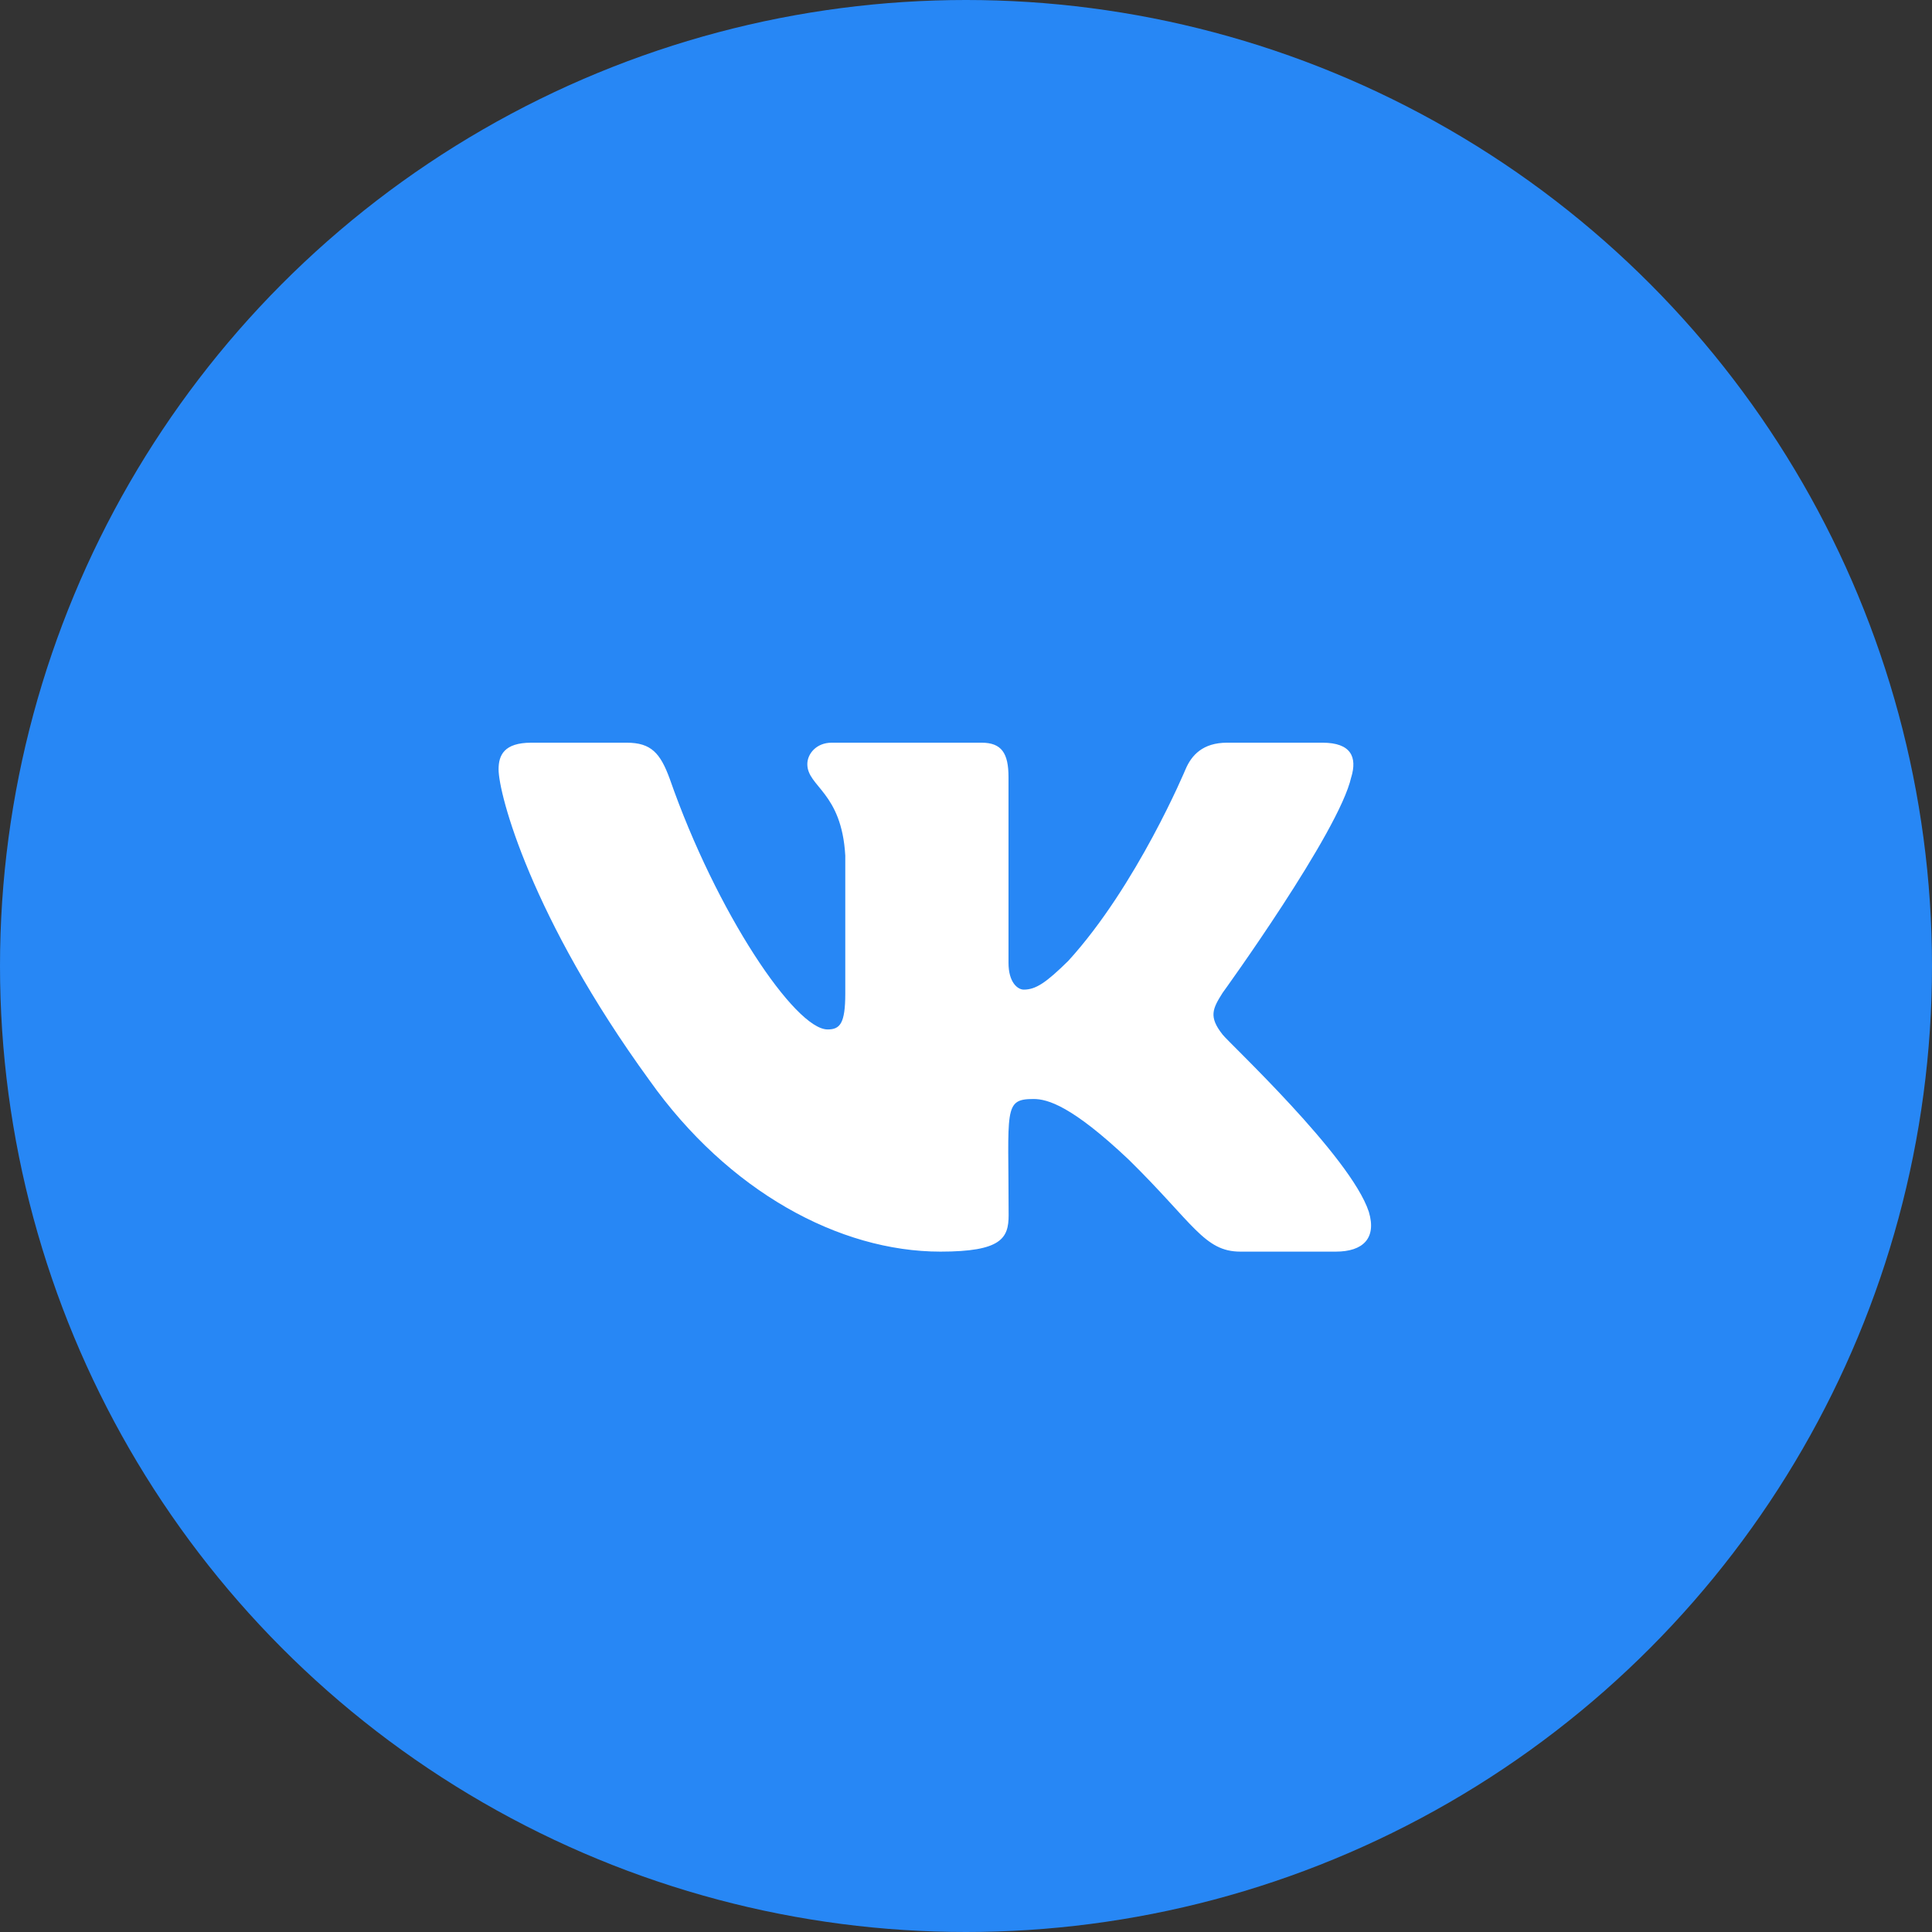
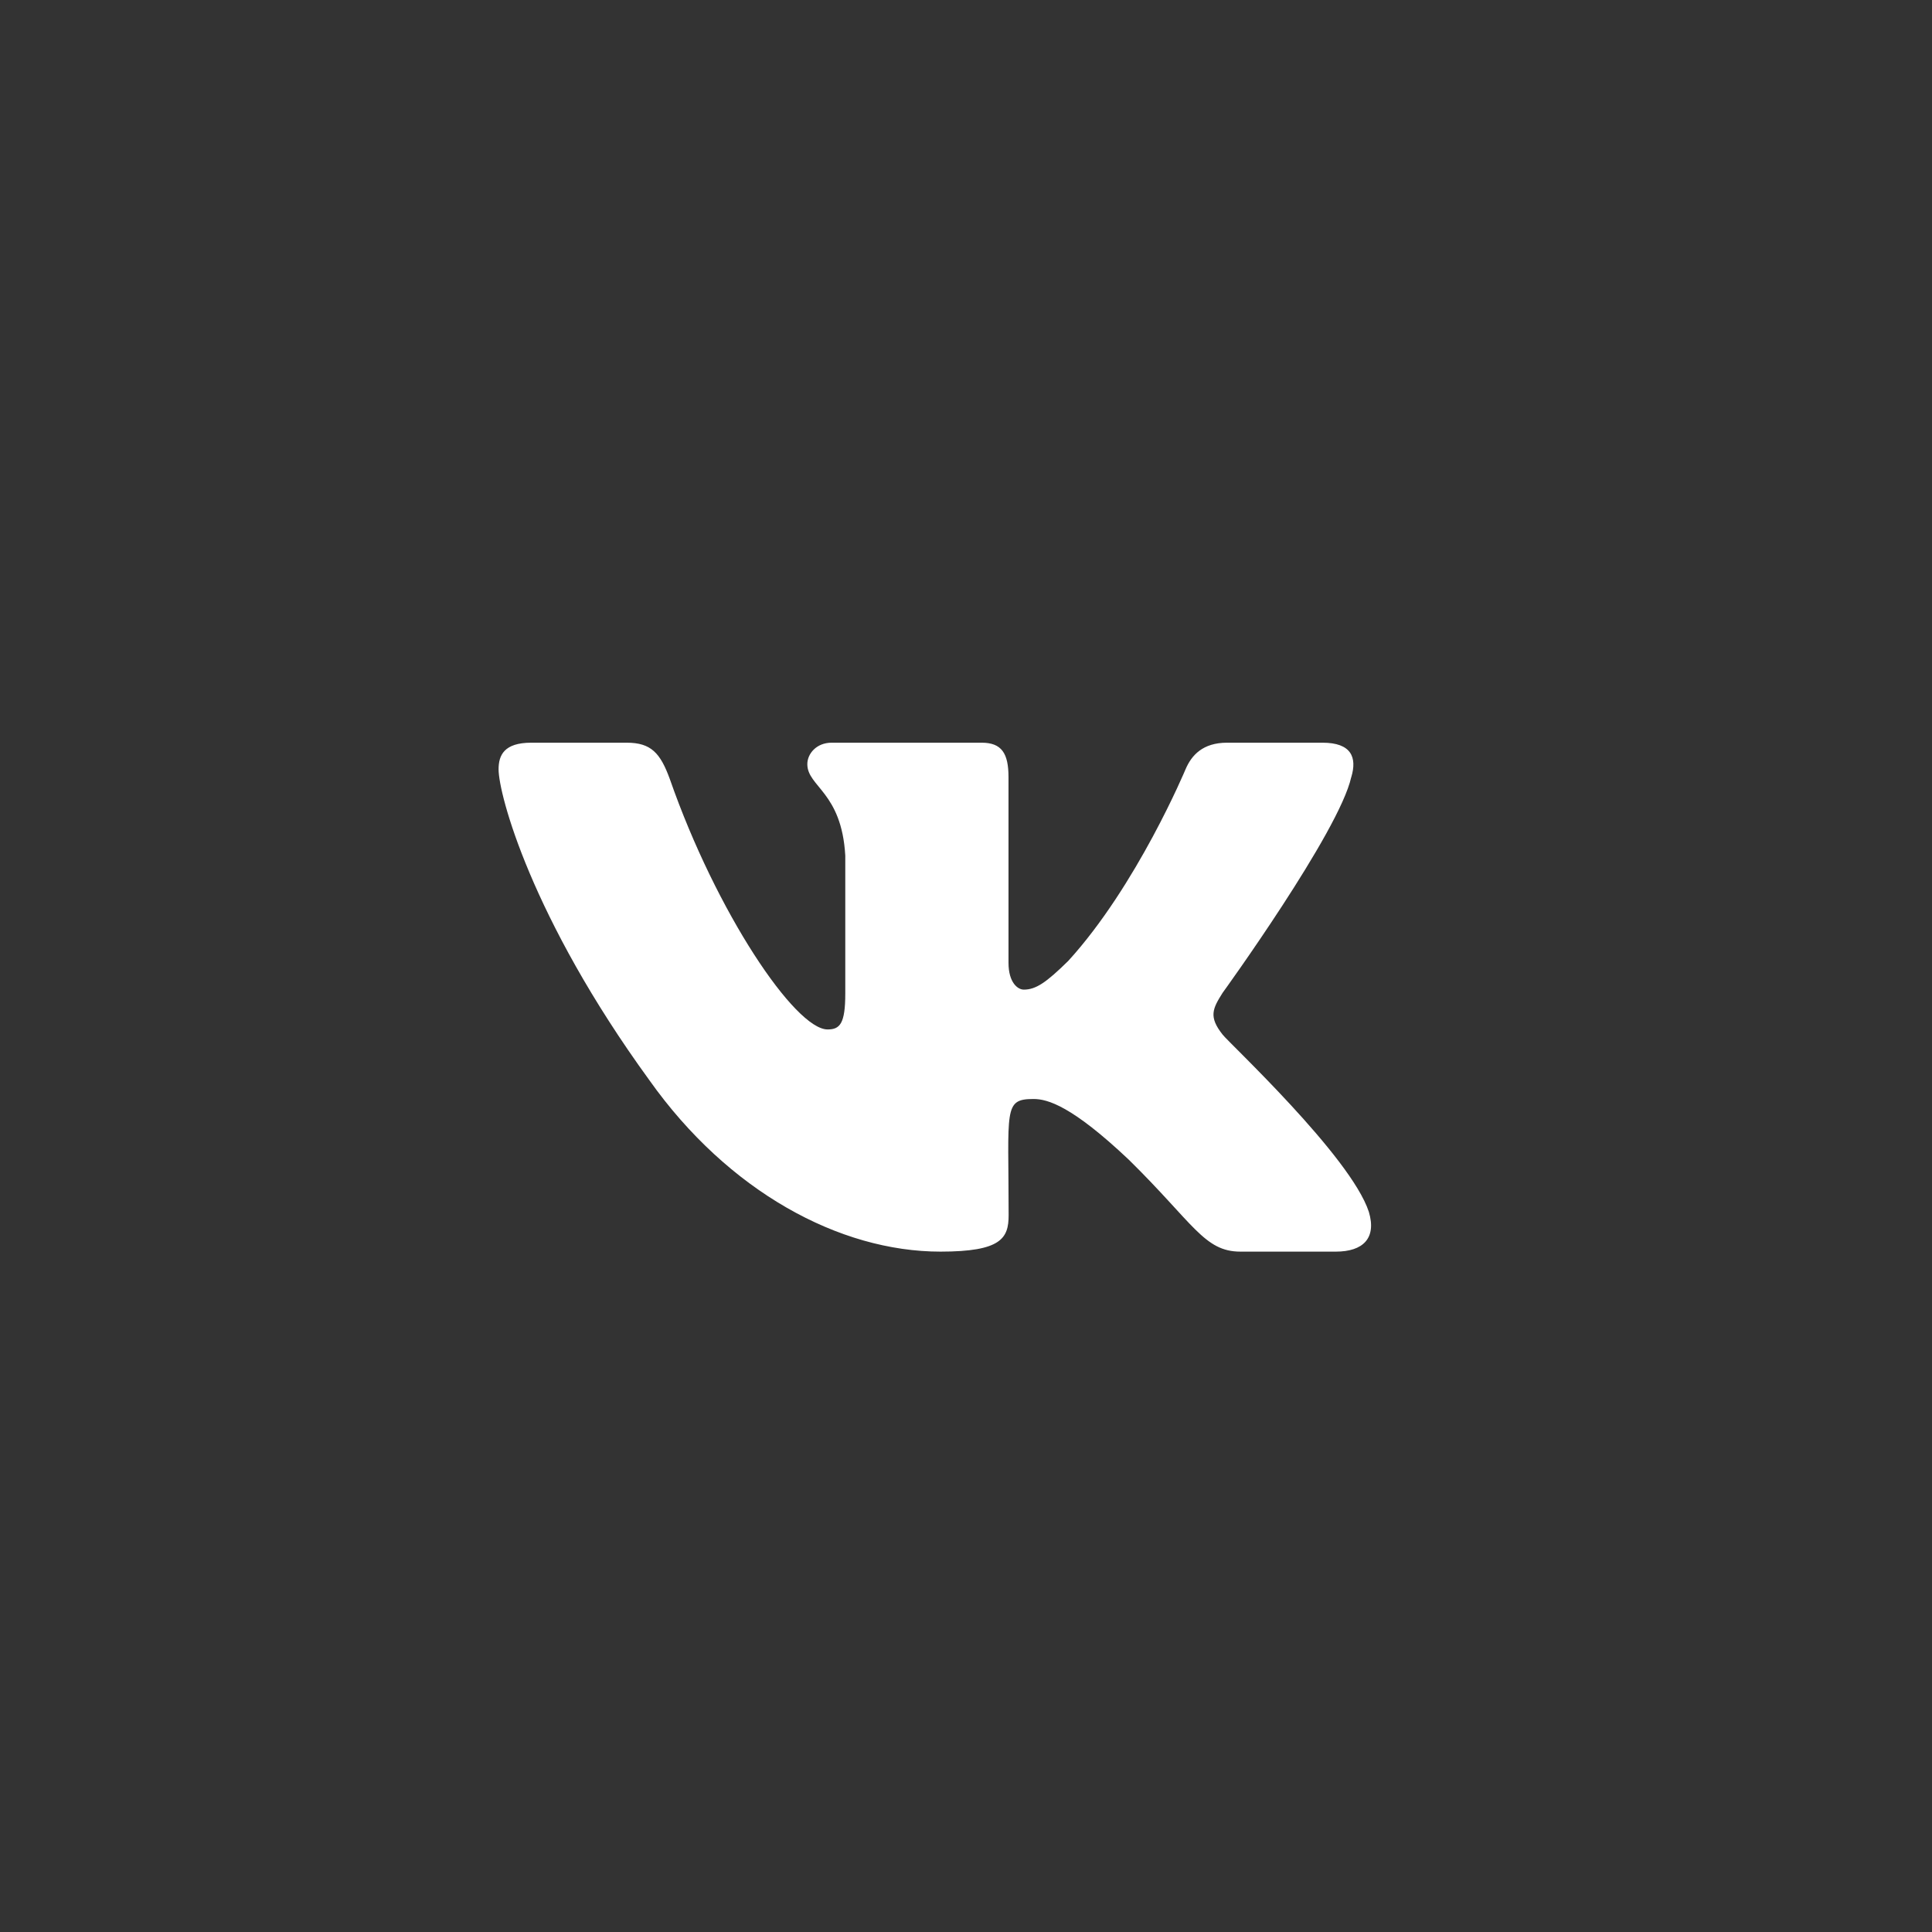
<svg xmlns="http://www.w3.org/2000/svg" width="31" height="31" viewBox="0 0 31 31" fill="none">
  <rect x="0" y="0" width="31" height="31" fill="#333333" stroke="none" />
-   <circle cx="15.5" cy="15.5" r="15.5" fill="#2787F5" />
  <g clip-path="url(#clip0)">
    <path d="M19.617 16.6C19.391 16.314 19.456 16.187 19.617 15.931C19.62 15.928 21.488 13.346 21.681 12.471L21.682 12.47C21.778 12.151 21.682 11.917 21.22 11.917H19.689C19.299 11.917 19.119 12.118 19.023 12.343C19.023 12.343 18.244 14.209 17.141 15.418C16.786 15.767 16.621 15.879 16.427 15.879C16.331 15.879 16.182 15.767 16.182 15.448V12.47C16.182 12.088 16.073 11.917 15.751 11.917H13.344C13.1 11.917 12.954 12.095 12.954 12.261C12.954 12.624 13.505 12.708 13.563 13.729V15.943C13.563 16.429 13.475 16.518 13.279 16.518C12.759 16.518 11.496 14.645 10.748 12.501C10.596 12.085 10.449 11.917 10.056 11.917H8.525C8.088 11.917 8 12.118 8 12.344C8 12.742 8.52 14.72 10.42 17.333C11.685 19.117 13.468 20.083 15.09 20.083C16.065 20.083 16.184 19.869 16.184 19.499C16.184 17.795 16.096 17.634 16.584 17.634C16.81 17.634 17.2 17.746 18.11 18.606C19.15 19.627 19.321 20.083 19.903 20.083H21.434C21.87 20.083 22.091 19.869 21.964 19.445C21.673 18.554 19.706 16.722 19.617 16.6Z" fill="white" />
  </g>
  <defs>
    <clipPath id="clip0">
      <rect width="14" height="14" fill="white" transform="translate(8 9)" />
    </clipPath>
  </defs>
</svg>